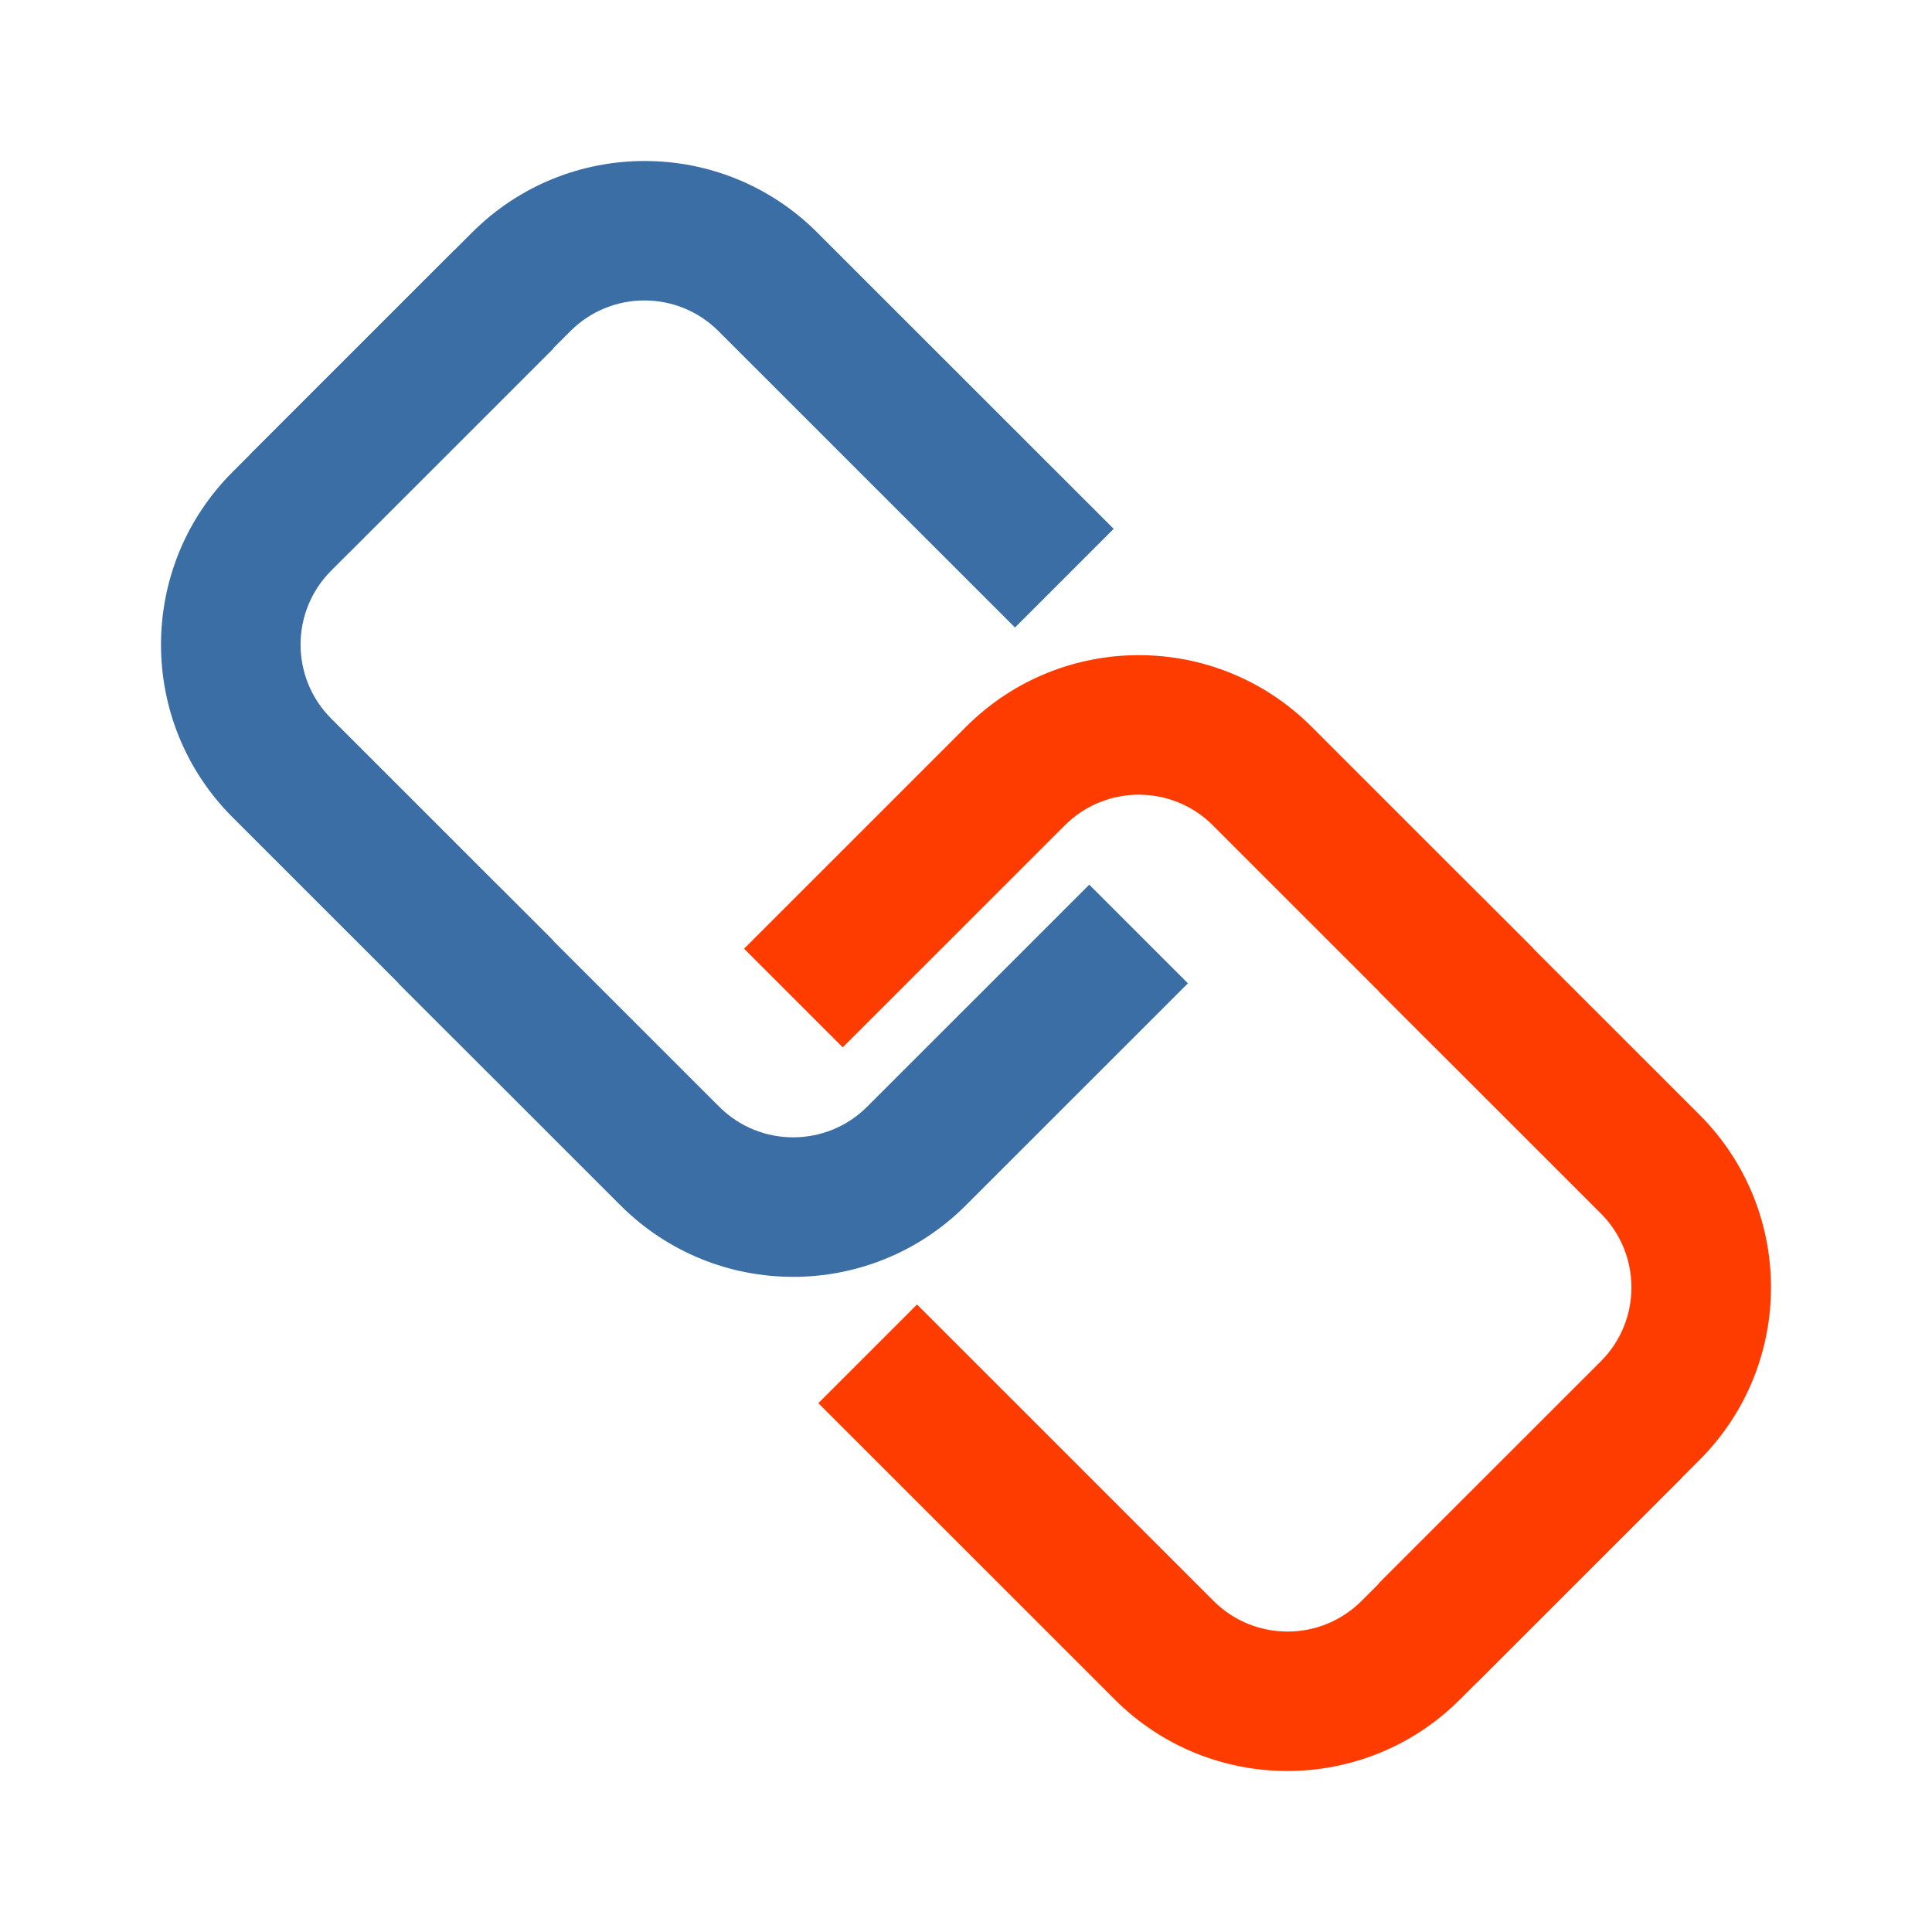
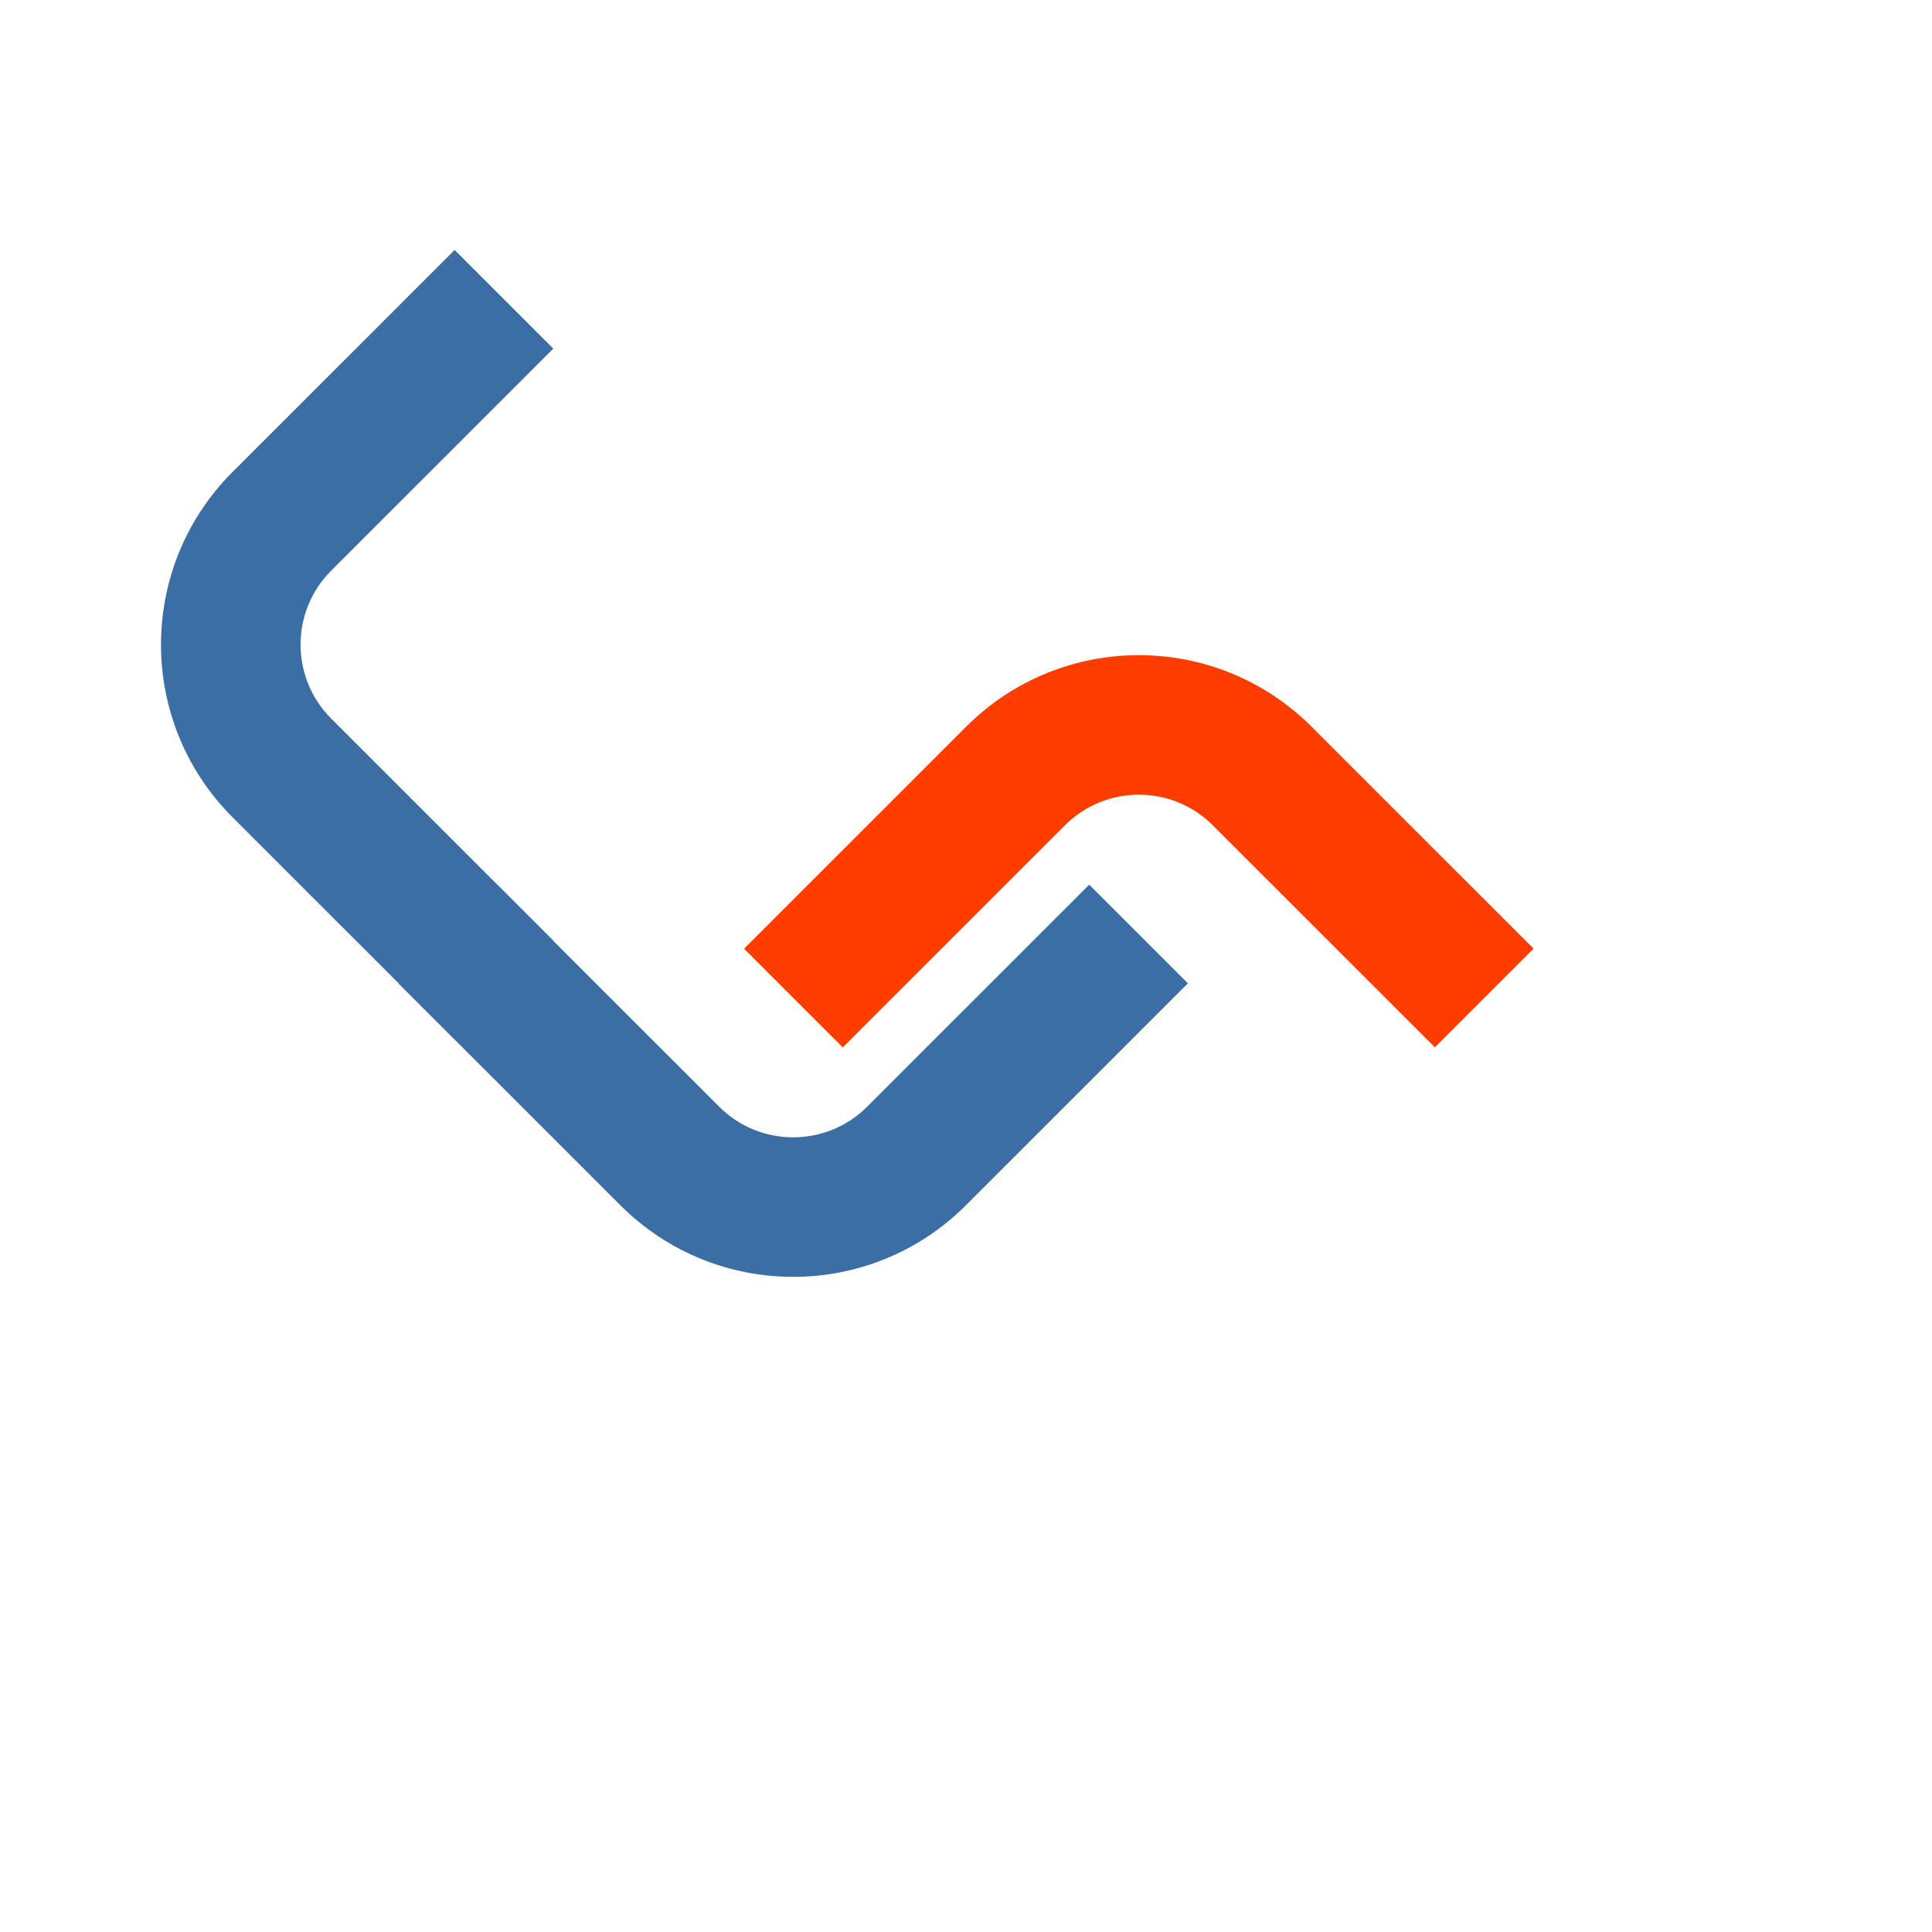
<svg xmlns="http://www.w3.org/2000/svg" width="100%" height="100%" viewBox="0 0 1875 1875" xml:space="preserve" style="fill-rule:evenodd;clip-rule:evenodd;stroke-linejoin:round;stroke-miterlimit:1.414;">
  <g>
    <rect x="0" y="0" width="1875" height="1875" style="fill:#fff;" />
    <g>
-       <path id="dp_path003" d="M1338.09,962.212l215.459,215.4c39.667,39.656 39.667,103.963 0,143.619l-215.523,215.459l95.763,95.727l215.543,-215.488c92.553,-92.532 92.553,-242.541 0,-335.073l-215.461,-215.4l-95.781,95.756Z" style="fill:#ff3c00;" />
-       <path id="dp_path004" d="M889.976,1266.01l287.755,287.65c39.671,39.686 103.997,39.686 143.674,0l215.508,-215.43l95.584,95.551l-215.704,215.635c-92.465,92.444 -242.38,92.444 -334.846,0l-287.752,-287.65l95.781,-95.756Z" style="fill:#ff3c00;" />
      <path id="dp_path005" d="M1392.51,1016.38l-215.458,-215.4c-39.668,-39.657 -103.98,-39.657 -143.642,0l-215.525,215.458l-95.763,-95.726l215.543,-215.488c92.556,-92.532 242.614,-92.532 335.171,0l215.458,215.4l-95.784,95.756Z" style="fill:#ff3c00;" />
      <path id="dp_path006" d="M536.906,912.795l-215.458,-215.4c-39.668,-39.657 -39.668,-103.963 0,-143.62l215.525,-215.453l-95.763,-95.738l-215.543,215.494c-92.556,92.532 -92.556,242.541 0,335.073l215.461,215.4l95.778,-95.756Z" style="fill:#3a6ea5;" />
-       <path id="dp_path007" d="M985.024,608.995l-287.753,-287.661c-39.673,-39.662 -104.003,-39.662 -143.674,0l-215.511,215.441l-95.587,-95.551l215.705,-215.643c92.468,-92.441 242.386,-92.441 334.848,0l287.755,287.658l-95.783,95.756Z" style="fill:#3a6ea5;" />
      <path id="dp_path008" d="M482.487,858.63l215.464,215.4c39.668,39.656 103.977,39.656 143.642,0l215.525,-215.459l95.764,95.727l-215.547,215.488c-92.553,92.532 -242.614,92.532 -335.167,0l-215.458,-215.4l95.777,-95.756Z" style="fill:#3a6ea5;" />
    </g>
  </g>
-   <rect x="-309.517" y="-153.125" width="6195.01" height="2187.5" style="fill:none;" />
-   <rect x="-309.375" y="-153.125" width="6490.01" height="2187.5" style="fill:none;" />
</svg>